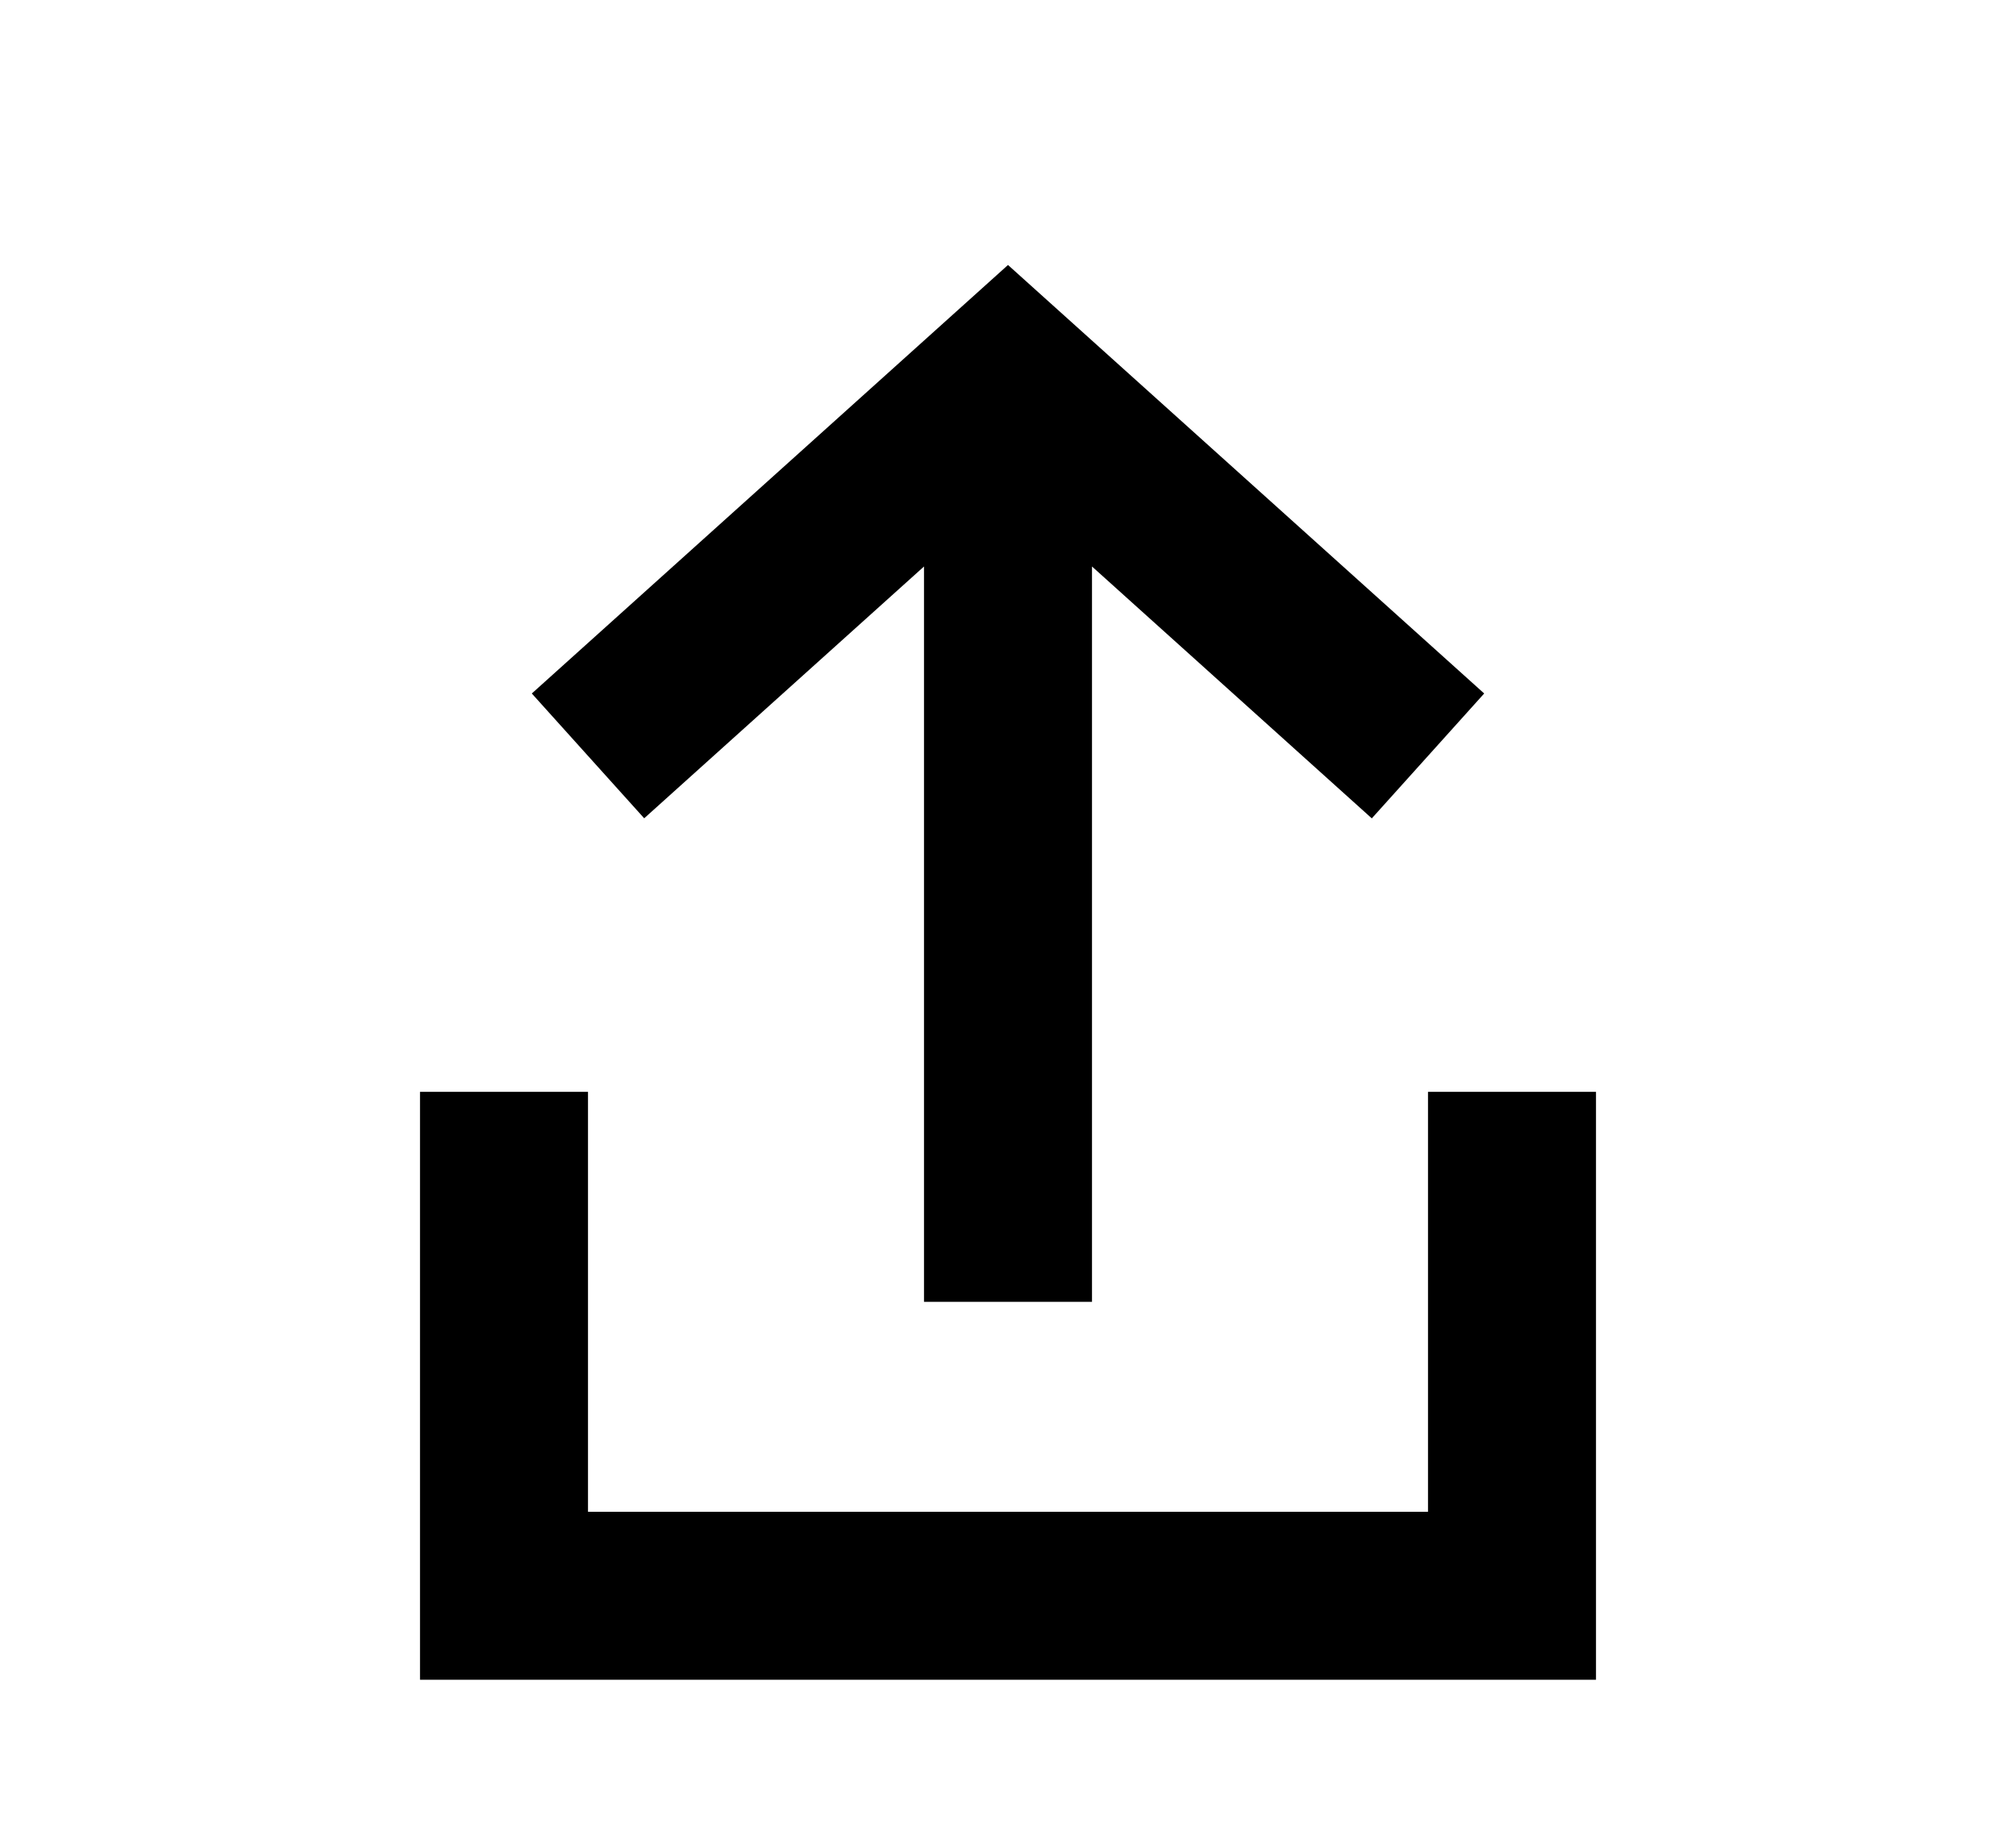
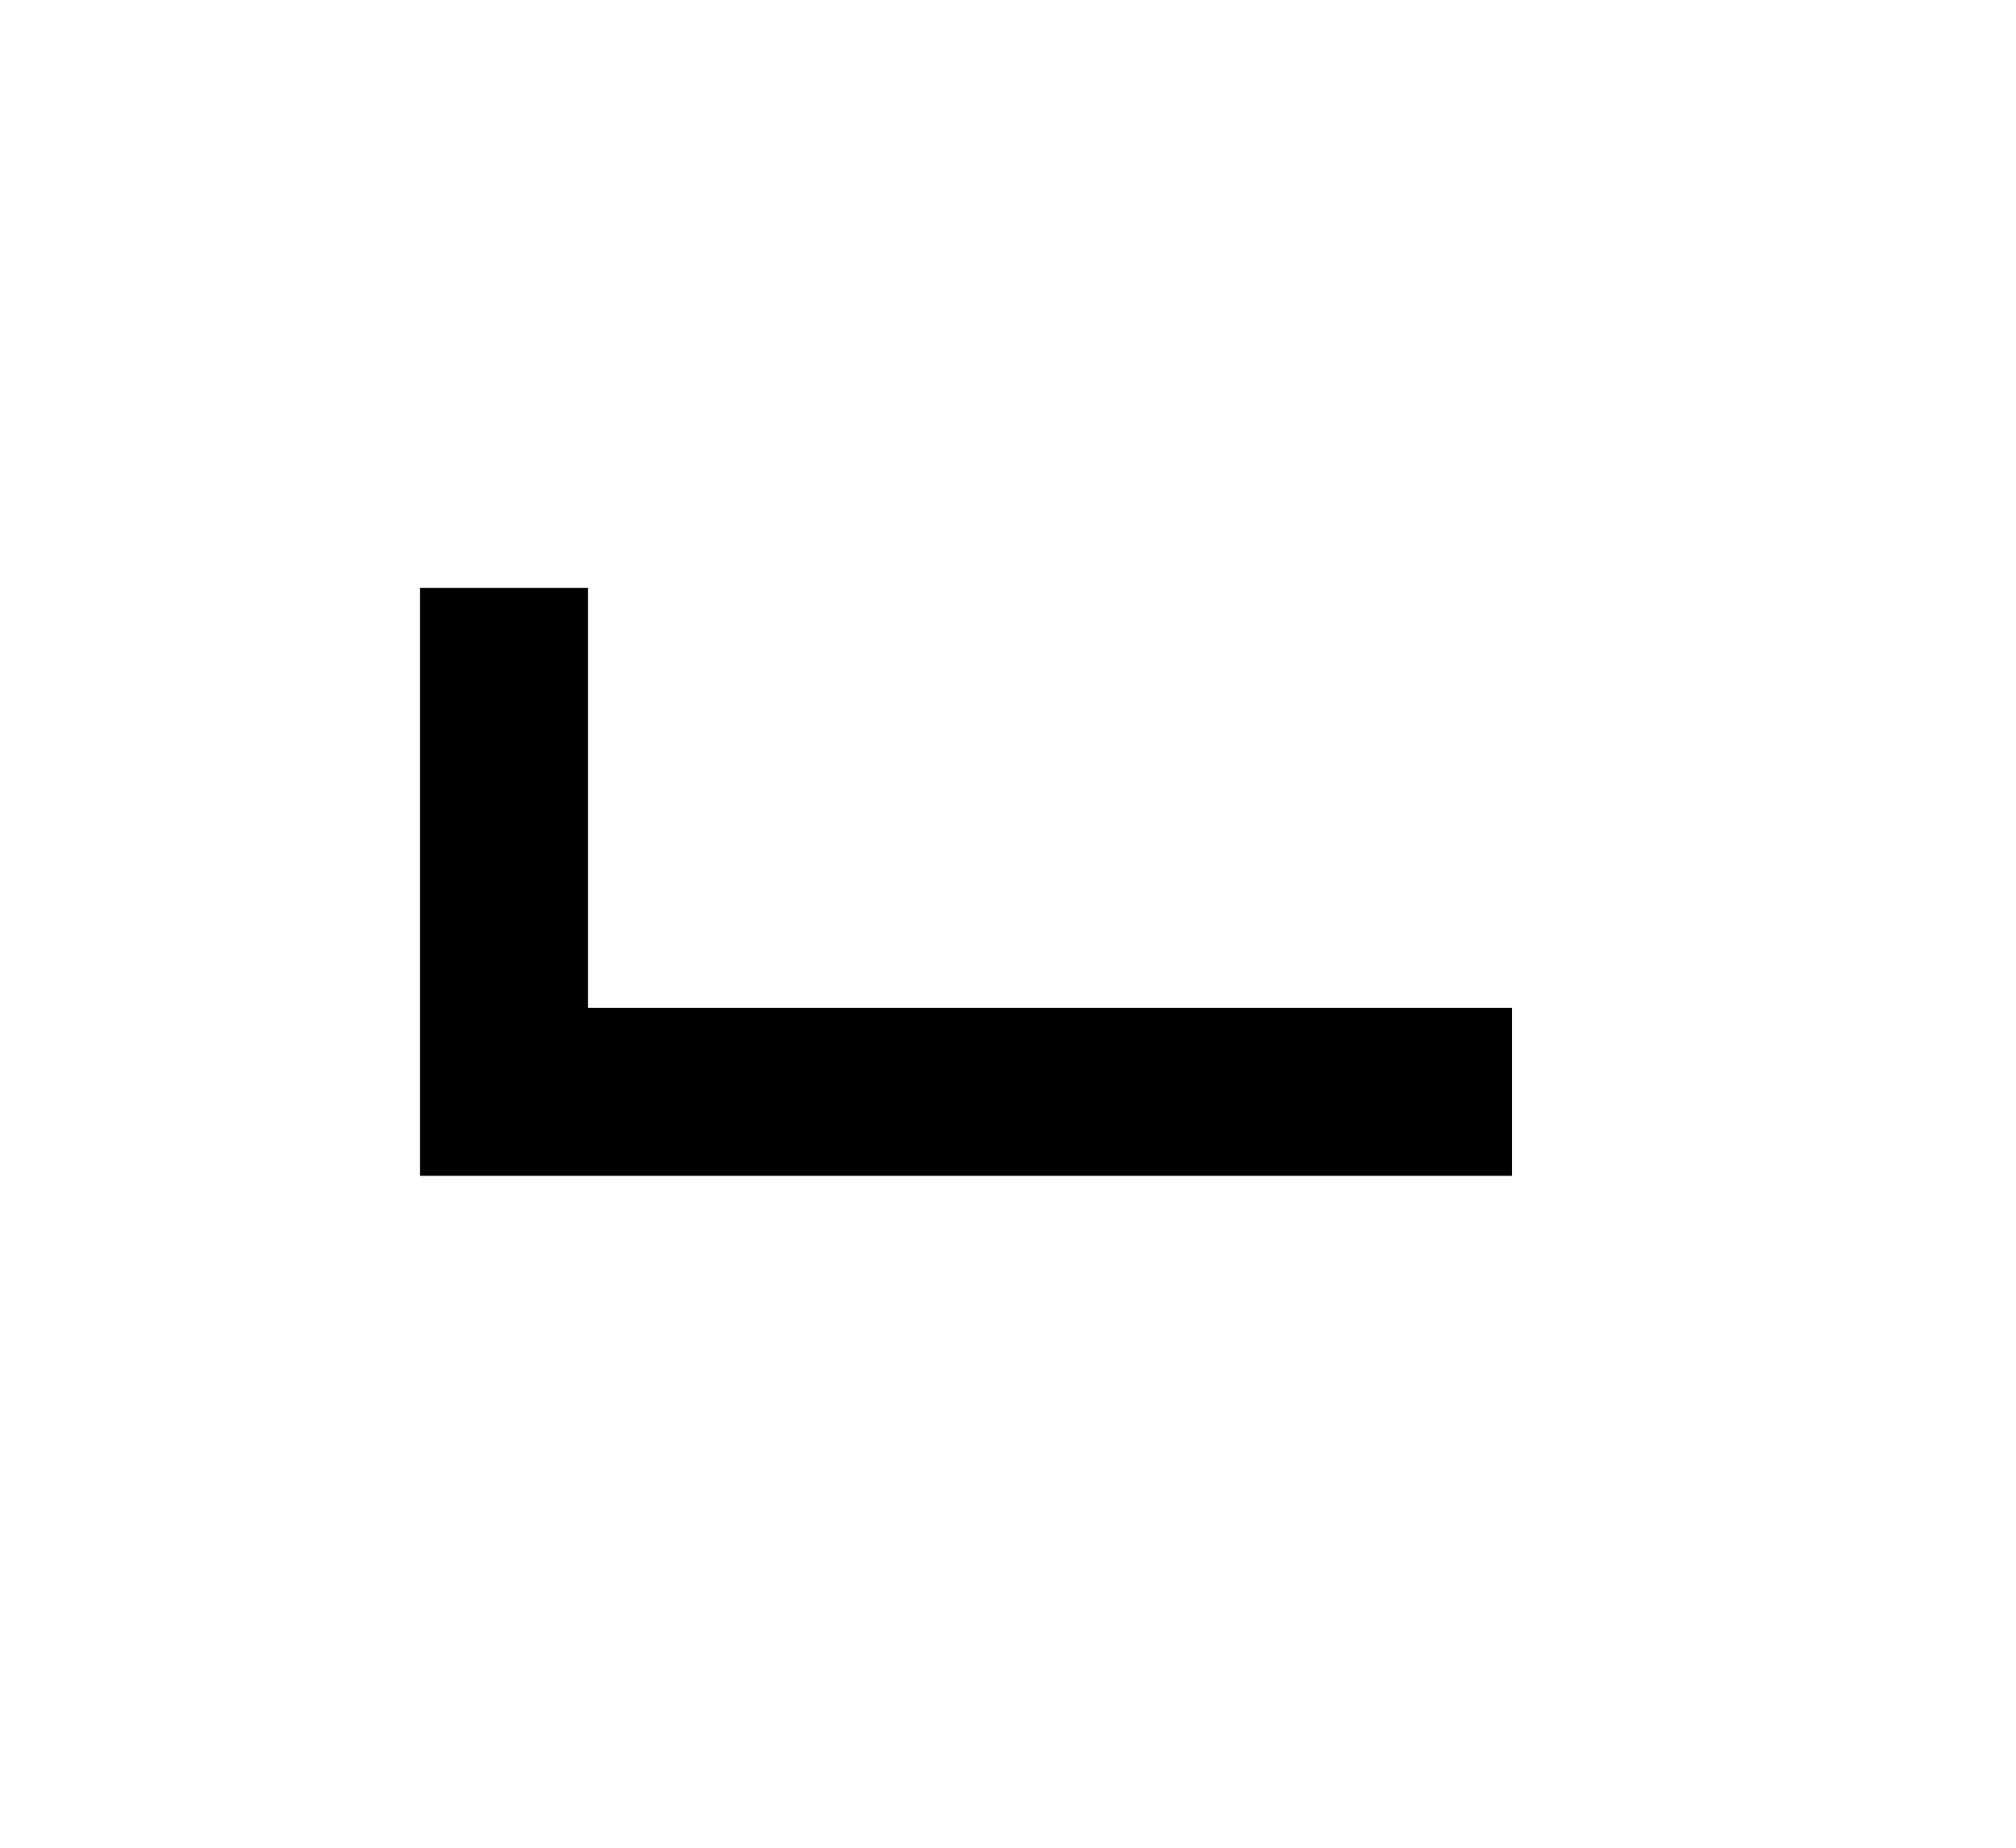
<svg xmlns="http://www.w3.org/2000/svg" viewBox="0 0 24 22" fill="none">
-   <path fill="#fff" d="M0 0h24v24H0z" />
-   <path d="M18 13v6H6v-6" stroke="#000" stroke-width="2" />
-   <path fill-rule="evenodd" d="M12 3.155l5.669 5.102-1.338 1.487L13 6.745V15.5h-2V6.745L7.669 9.743 6.331 8.257 12 3.155z" fill="#000" />
+   <path d="M18 13H6v-6" stroke="#000" stroke-width="2" />
</svg>